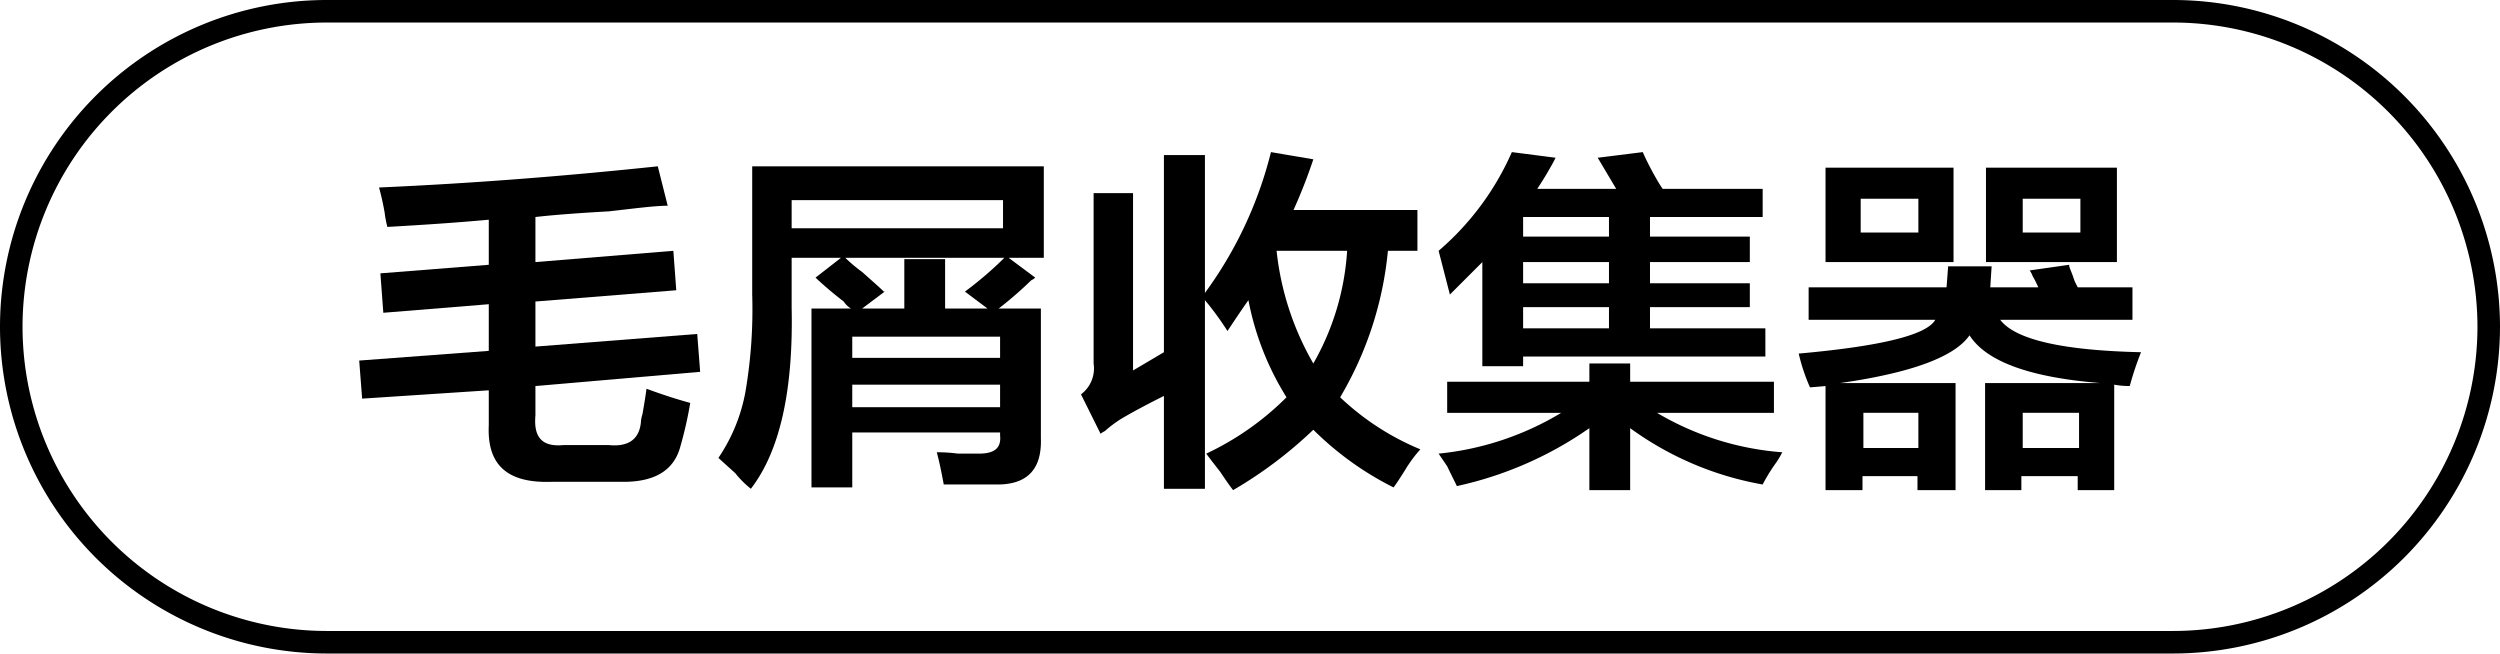
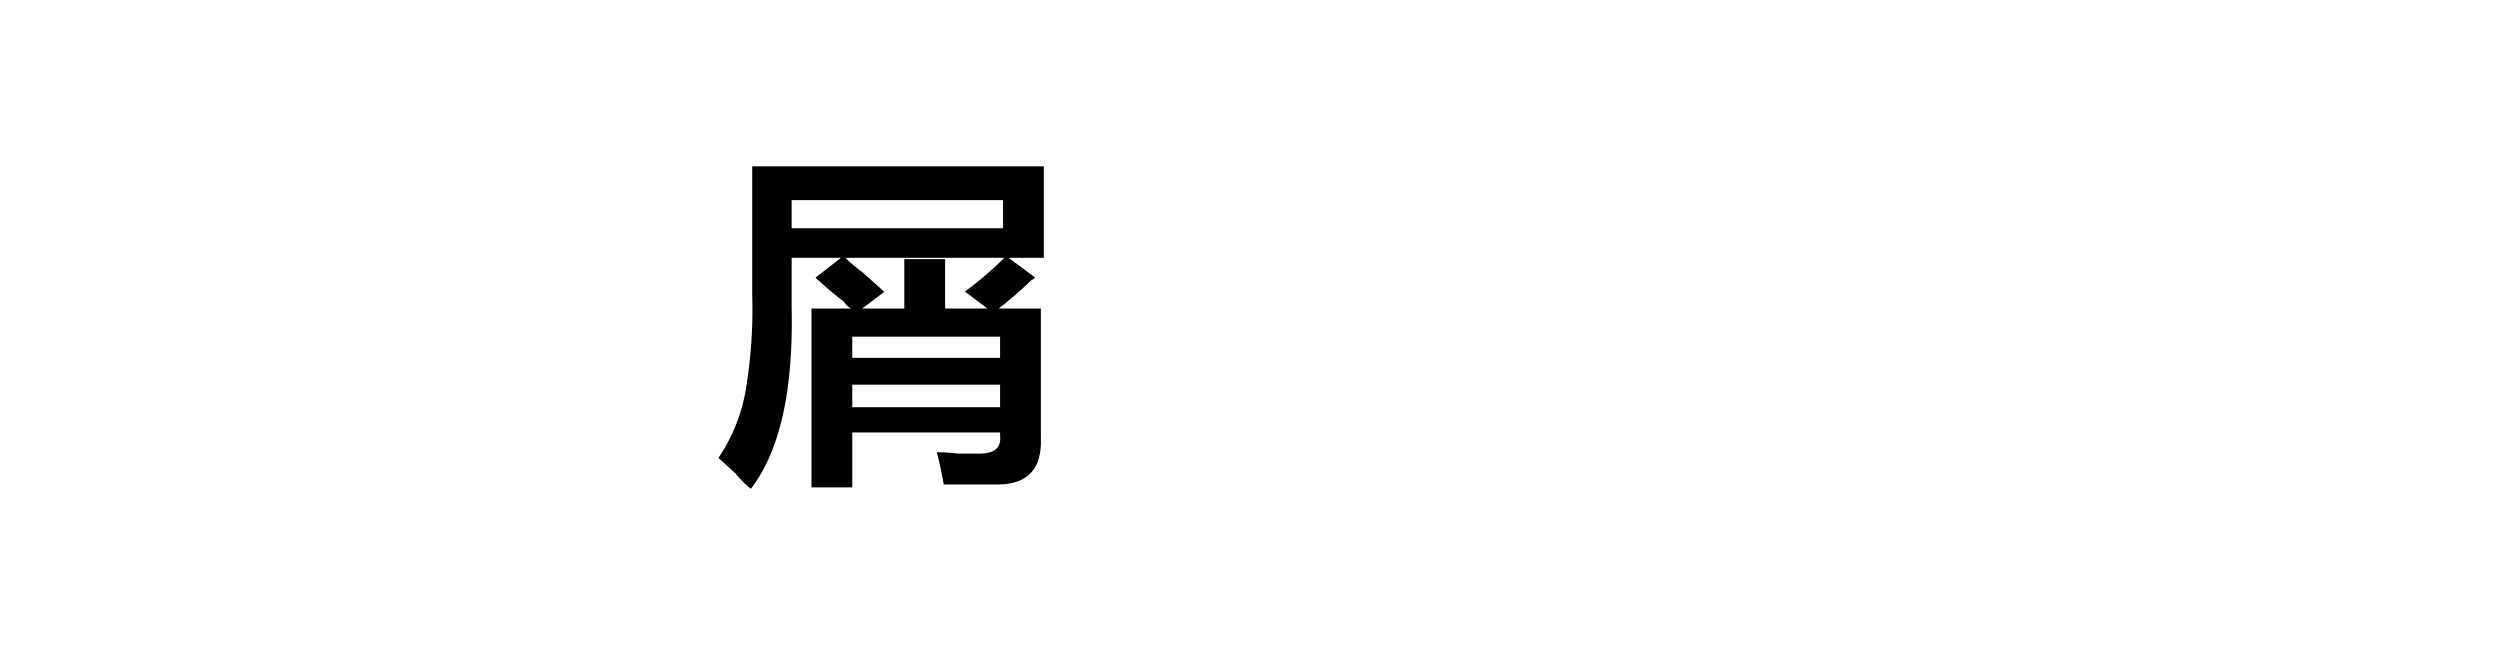
<svg xmlns="http://www.w3.org/2000/svg" id="图层_1" data-name="图层 1" width="110.94" height="29" viewBox="0 0 110.94 29">
  <g>
-     <path d="M-792,346.63l-.13-1.75,4.81-.38v-2c-1.41.13-2.91.23-4.5.32a4.43,4.43,0,0,1-.12-.63c-.08-.46-.17-.83-.25-1.12q5.94-.26,12.37-.94l.44,1.75c-.58,0-1.46.12-2.62.25-1.46.08-2.55.17-3.25.25v2l6.12-.5.13,1.75-6.25.5v2l7.18-.56.13,1.68-7.31.63v1.31c-.09,1,.33,1.4,1.25,1.31h2c.87.09,1.35-.25,1.43-1a1.41,1.41,0,0,1,.07-.37c.08-.46.14-.83.18-1.13.67.25,1.32.46,1.94.63a17.5,17.5,0,0,1-.44,1.94c-.29,1.08-1.18,1.6-2.68,1.56h-3c-2,.08-2.9-.75-2.82-2.5v-1.56l-5.62.37-.13-1.69,5.75-.43v-2.07Z" transform="translate(809.01 -332.75)" />
    <path d="M-773,354.38v-7.94h1.75a1,1,0,0,1-.32-.31,16.29,16.29,0,0,1-1.25-1.06l1.13-.88h-2.19v2.19q.12,5.56-1.81,8.06a4.35,4.35,0,0,1-.69-.69l-.75-.68a7.68,7.68,0,0,0,1.19-2.88,21.63,21.63,0,0,0,.31-4.37v-5.69h12.94v4.06h-1.56l1.18.88a.7.7,0,0,1-.18.12,17,17,0,0,1-1.44,1.25h1.87v5.75c.05,1.38-.6,2.06-1.93,2.06h-2.38c-.12-.66-.23-1.14-.31-1.43.17,0,.48,0,.94.06h.93c.67,0,1-.23.94-.81v-.13h-6.56v2.44Zm-.88-12.75v1.25h9.38v-1.25Zm4.13,4.06-1,.75h1.87v-2.19h1.81v2.19h1.88l-1-.75a16,16,0,0,0,1.75-1.5h-7.06a6.78,6.78,0,0,0,.75.63C-770.34,345.19-770,345.48-769.79,345.69Zm-1.44,2v.94h6.56v-.94Zm0,2.13v1h6.56v-1Z" transform="translate(809.01 -332.75)" />
-     <path d="M-754.54,347.44a12.69,12.69,0,0,0-1-1.37v8.37h-1.82v-4.12c-.66.33-1.29.66-1.87,1a5.13,5.13,0,0,0-.75.56.78.78,0,0,0-.19.12l-.87-1.75a1.44,1.44,0,0,0,.56-1.37v-7.56h1.75v7.87l1.37-.81v-8.75h1.82v6.12a17.86,17.86,0,0,0,2.93-6.25l1.88.32a23.23,23.23,0,0,1-.88,2.25h5.5v1.81h-1.31a15.62,15.62,0,0,1-2.12,6.5,11.6,11.6,0,0,0,3.56,2.31,5.84,5.84,0,0,0-.69.94c-.21.33-.37.58-.5.75a13.79,13.79,0,0,1-3.56-2.56,18.85,18.85,0,0,1-3.56,2.68q-.19-.24-.57-.81c-.29-.37-.5-.64-.62-.81a12.62,12.62,0,0,0,3.56-2.5,12.56,12.56,0,0,1-1.69-4.31C-753.9,346.48-754.21,346.94-754.54,347.44Zm3.81,1.44a11.49,11.49,0,0,0,1.5-5h-3.13A12.65,12.65,0,0,0-750.73,348.88Z" transform="translate(809.01 -332.75)" />
-     <path d="M-743.23,349v-4.62l-.94.94-.5.5-.5-1.94a12.25,12.25,0,0,0,3.25-4.38l1.94.25c-.08.17-.21.4-.38.69s-.35.56-.43.69h3.5l-.82-1.38,2-.25c.09.21.25.55.5,1s.3.5.38.63h4.44v1.25h-5v.87h4.43v1.13h-4.43v.94h4.43v1.06h-4.43v.94h5.12v1.25h-10.75V349Zm-1.56,2.07v-1.38h6.31v-.81h1.81v.81h6.38v1.38h-5.19a12.77,12.77,0,0,0,5.56,1.75,4.48,4.48,0,0,1-.25.43,7.71,7.71,0,0,0-.62,1,14.15,14.15,0,0,1-5.88-2.5v2.75h-1.81v-2.75a16.3,16.3,0,0,1-5.88,2.57c-.08-.17-.23-.46-.43-.88l-.38-.56a13,13,0,0,0,5.44-1.81Zm3.37-8.69v.87h3.81v-.87Zm0,2v.94h3.81v-.94Zm0,2v.94h3.81v-.94Z" transform="translate(809.01 -332.75)" />
-     <path d="M-720.92,354.5v-4.75h5.13c-3.13-.25-5.07-.95-5.82-2.12q-1,1.44-5.75,2.12h5.13v4.75h-1.69v-.62h-2.44v.62H-728v-4.62l-.69.06a8.25,8.25,0,0,1-.5-1.5q5.5-.49,6.06-1.5h-5.62V345.5h6.12l.07-.93h1.93l-.06.93h2.13a4.56,4.56,0,0,0-.25-.5,1.1,1.1,0,0,0-.13-.25l1.75-.25c0,.13.11.32.19.57s.14.31.19.43h2.43v1.44h-5.87q1,1.32,6.25,1.44a13.85,13.85,0,0,0-.5,1.5,3.69,3.69,0,0,1-.69-.06v4.68h-1.62v-.62h-2.5v.62ZM-728,344.38v-4.19h5.68v4.19Zm1.56-2.81v1.5h2.56v-1.5Zm.12,9.5v1.56h2.44v-1.56Zm5.44-6.69v-4.19h5.81v4.19Zm1.63-2.81v1.5h2.56v-1.5Zm0,9.5v1.56h2.5v-1.56Z" transform="translate(809.01 -332.75)" />
  </g>
-   <path d="M-712.57,361.75h-81.94a14.51,14.51,0,0,1-14.5-14.5,14.51,14.51,0,0,1,14.5-14.5h81.94a14.52,14.52,0,0,1,14.5,14.5A14.52,14.52,0,0,1-712.57,361.75Zm-81.94-28a13.51,13.51,0,0,0-13.5,13.5,13.51,13.51,0,0,0,13.5,13.5h81.94a13.52,13.52,0,0,0,13.5-13.5,13.52,13.52,0,0,0-13.5-13.5Z" transform="translate(809.01 -332.75)" />
</svg>